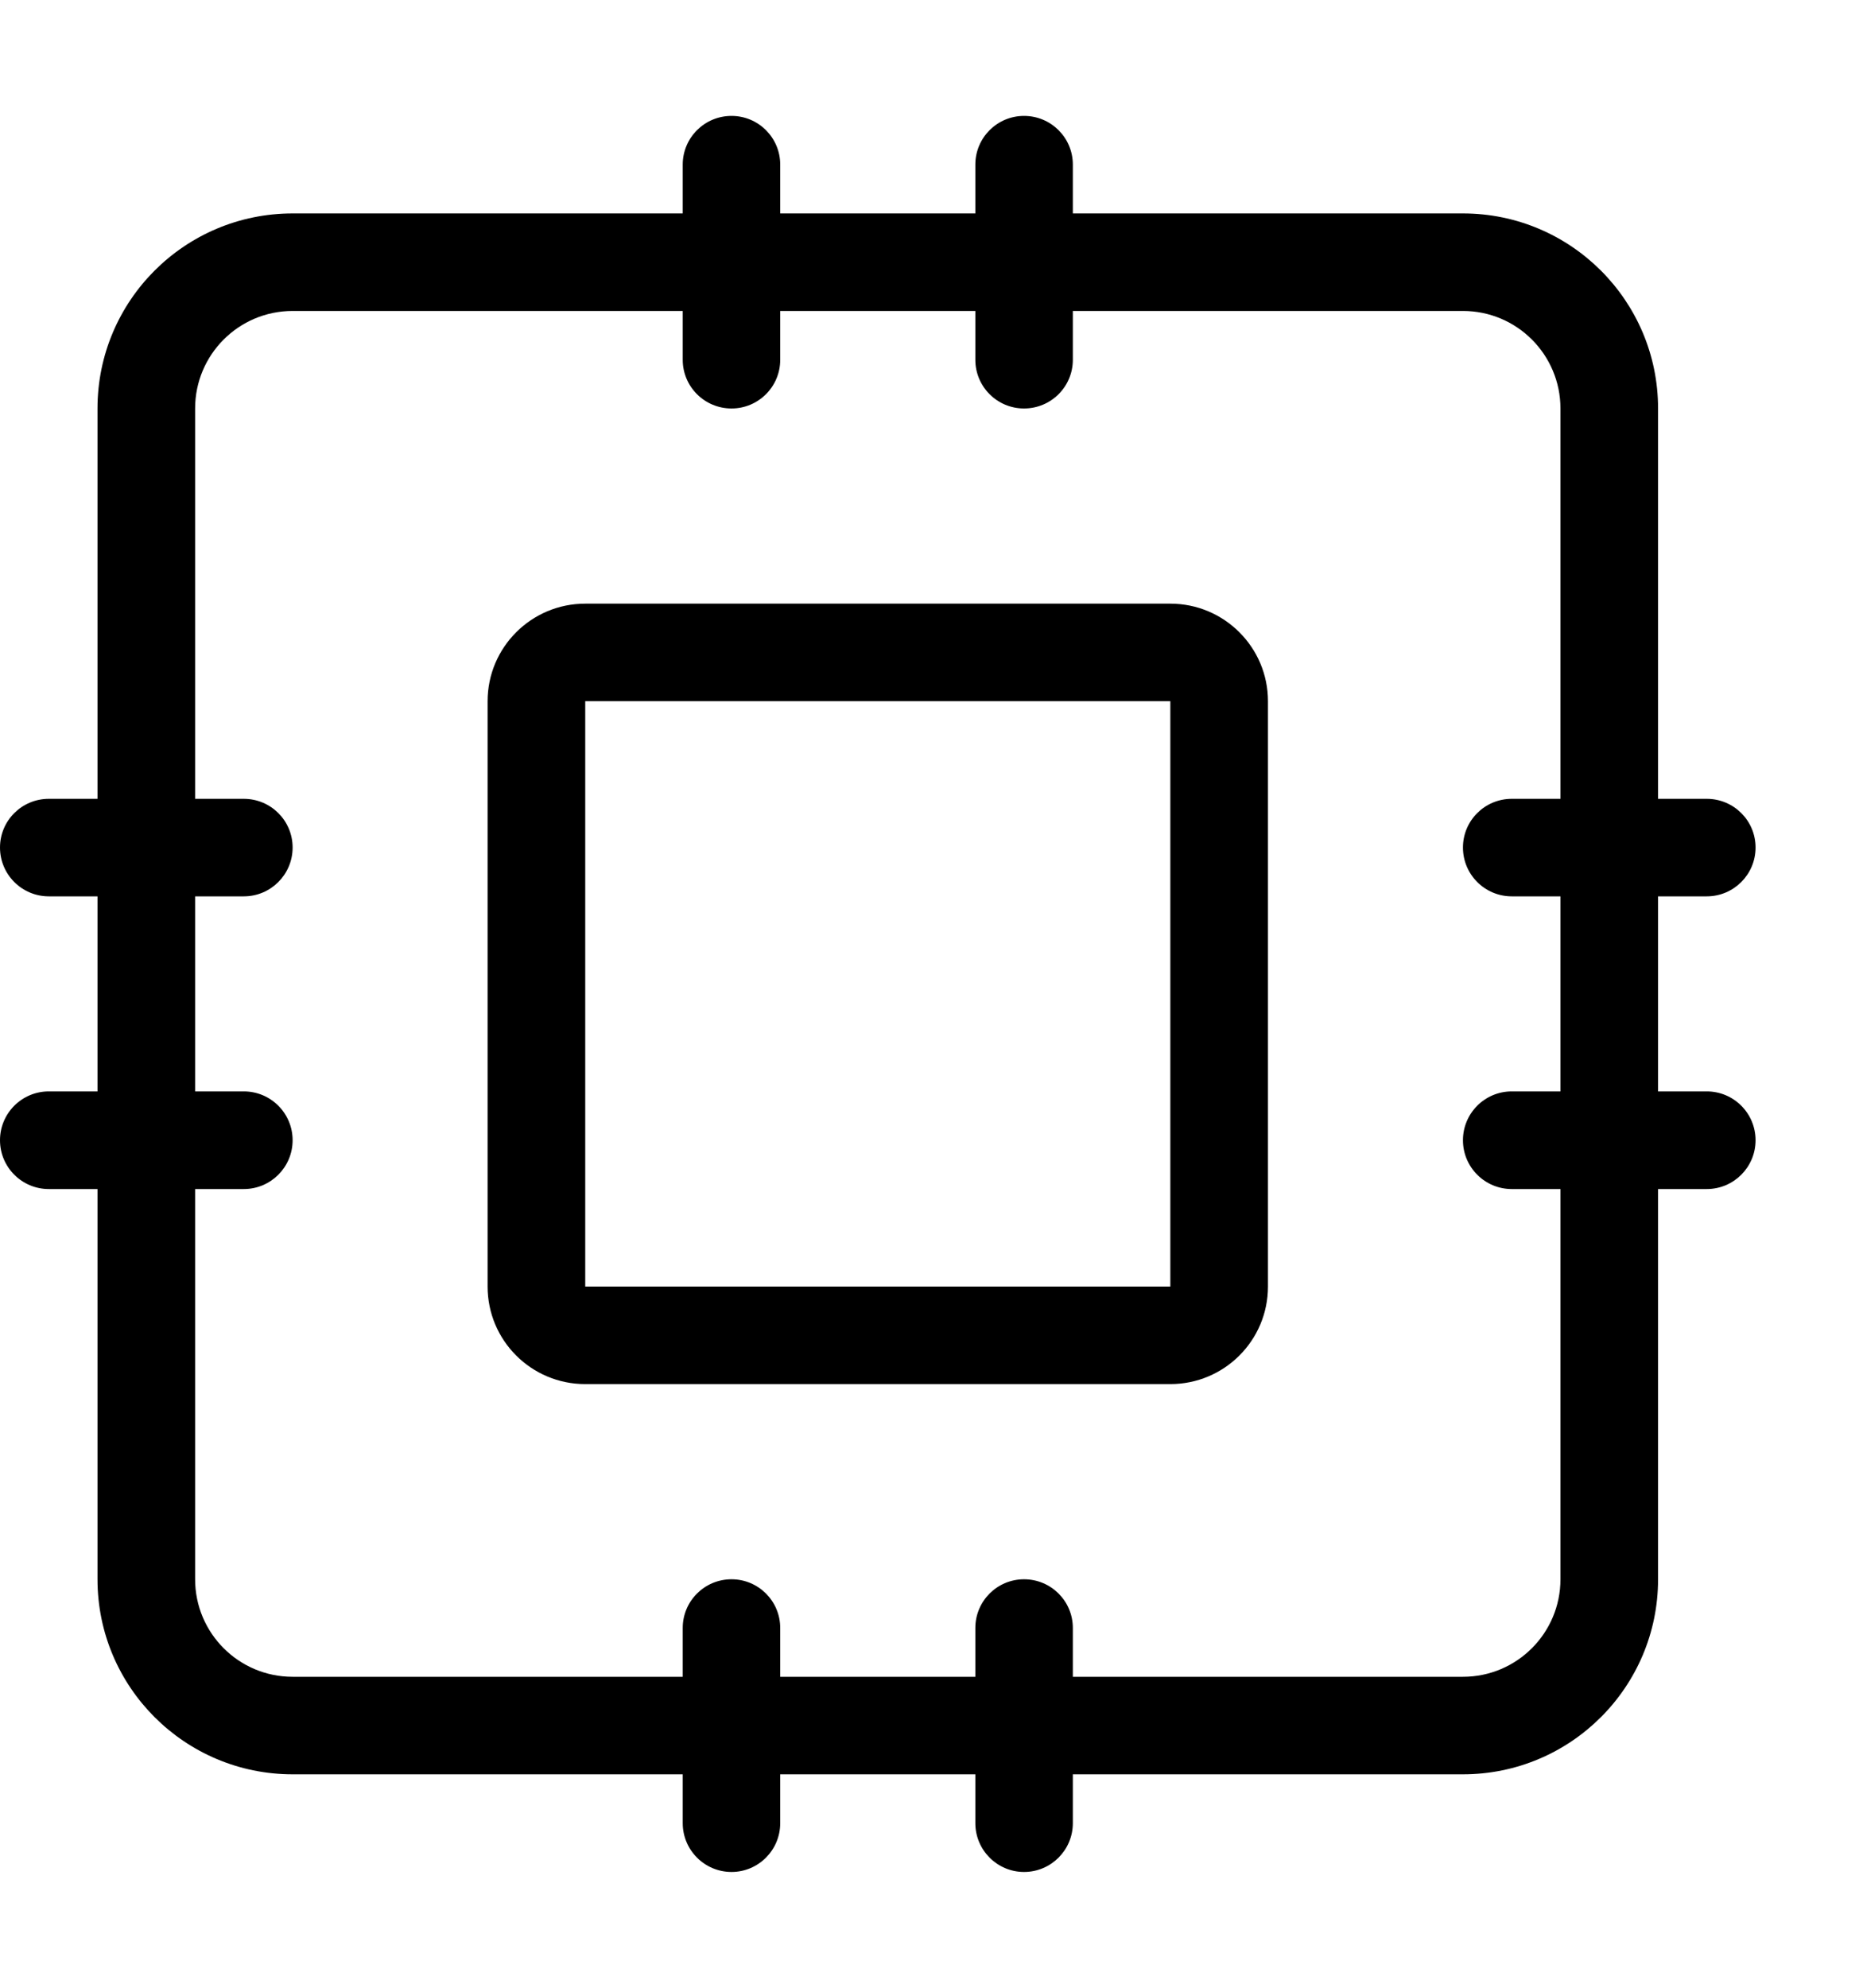
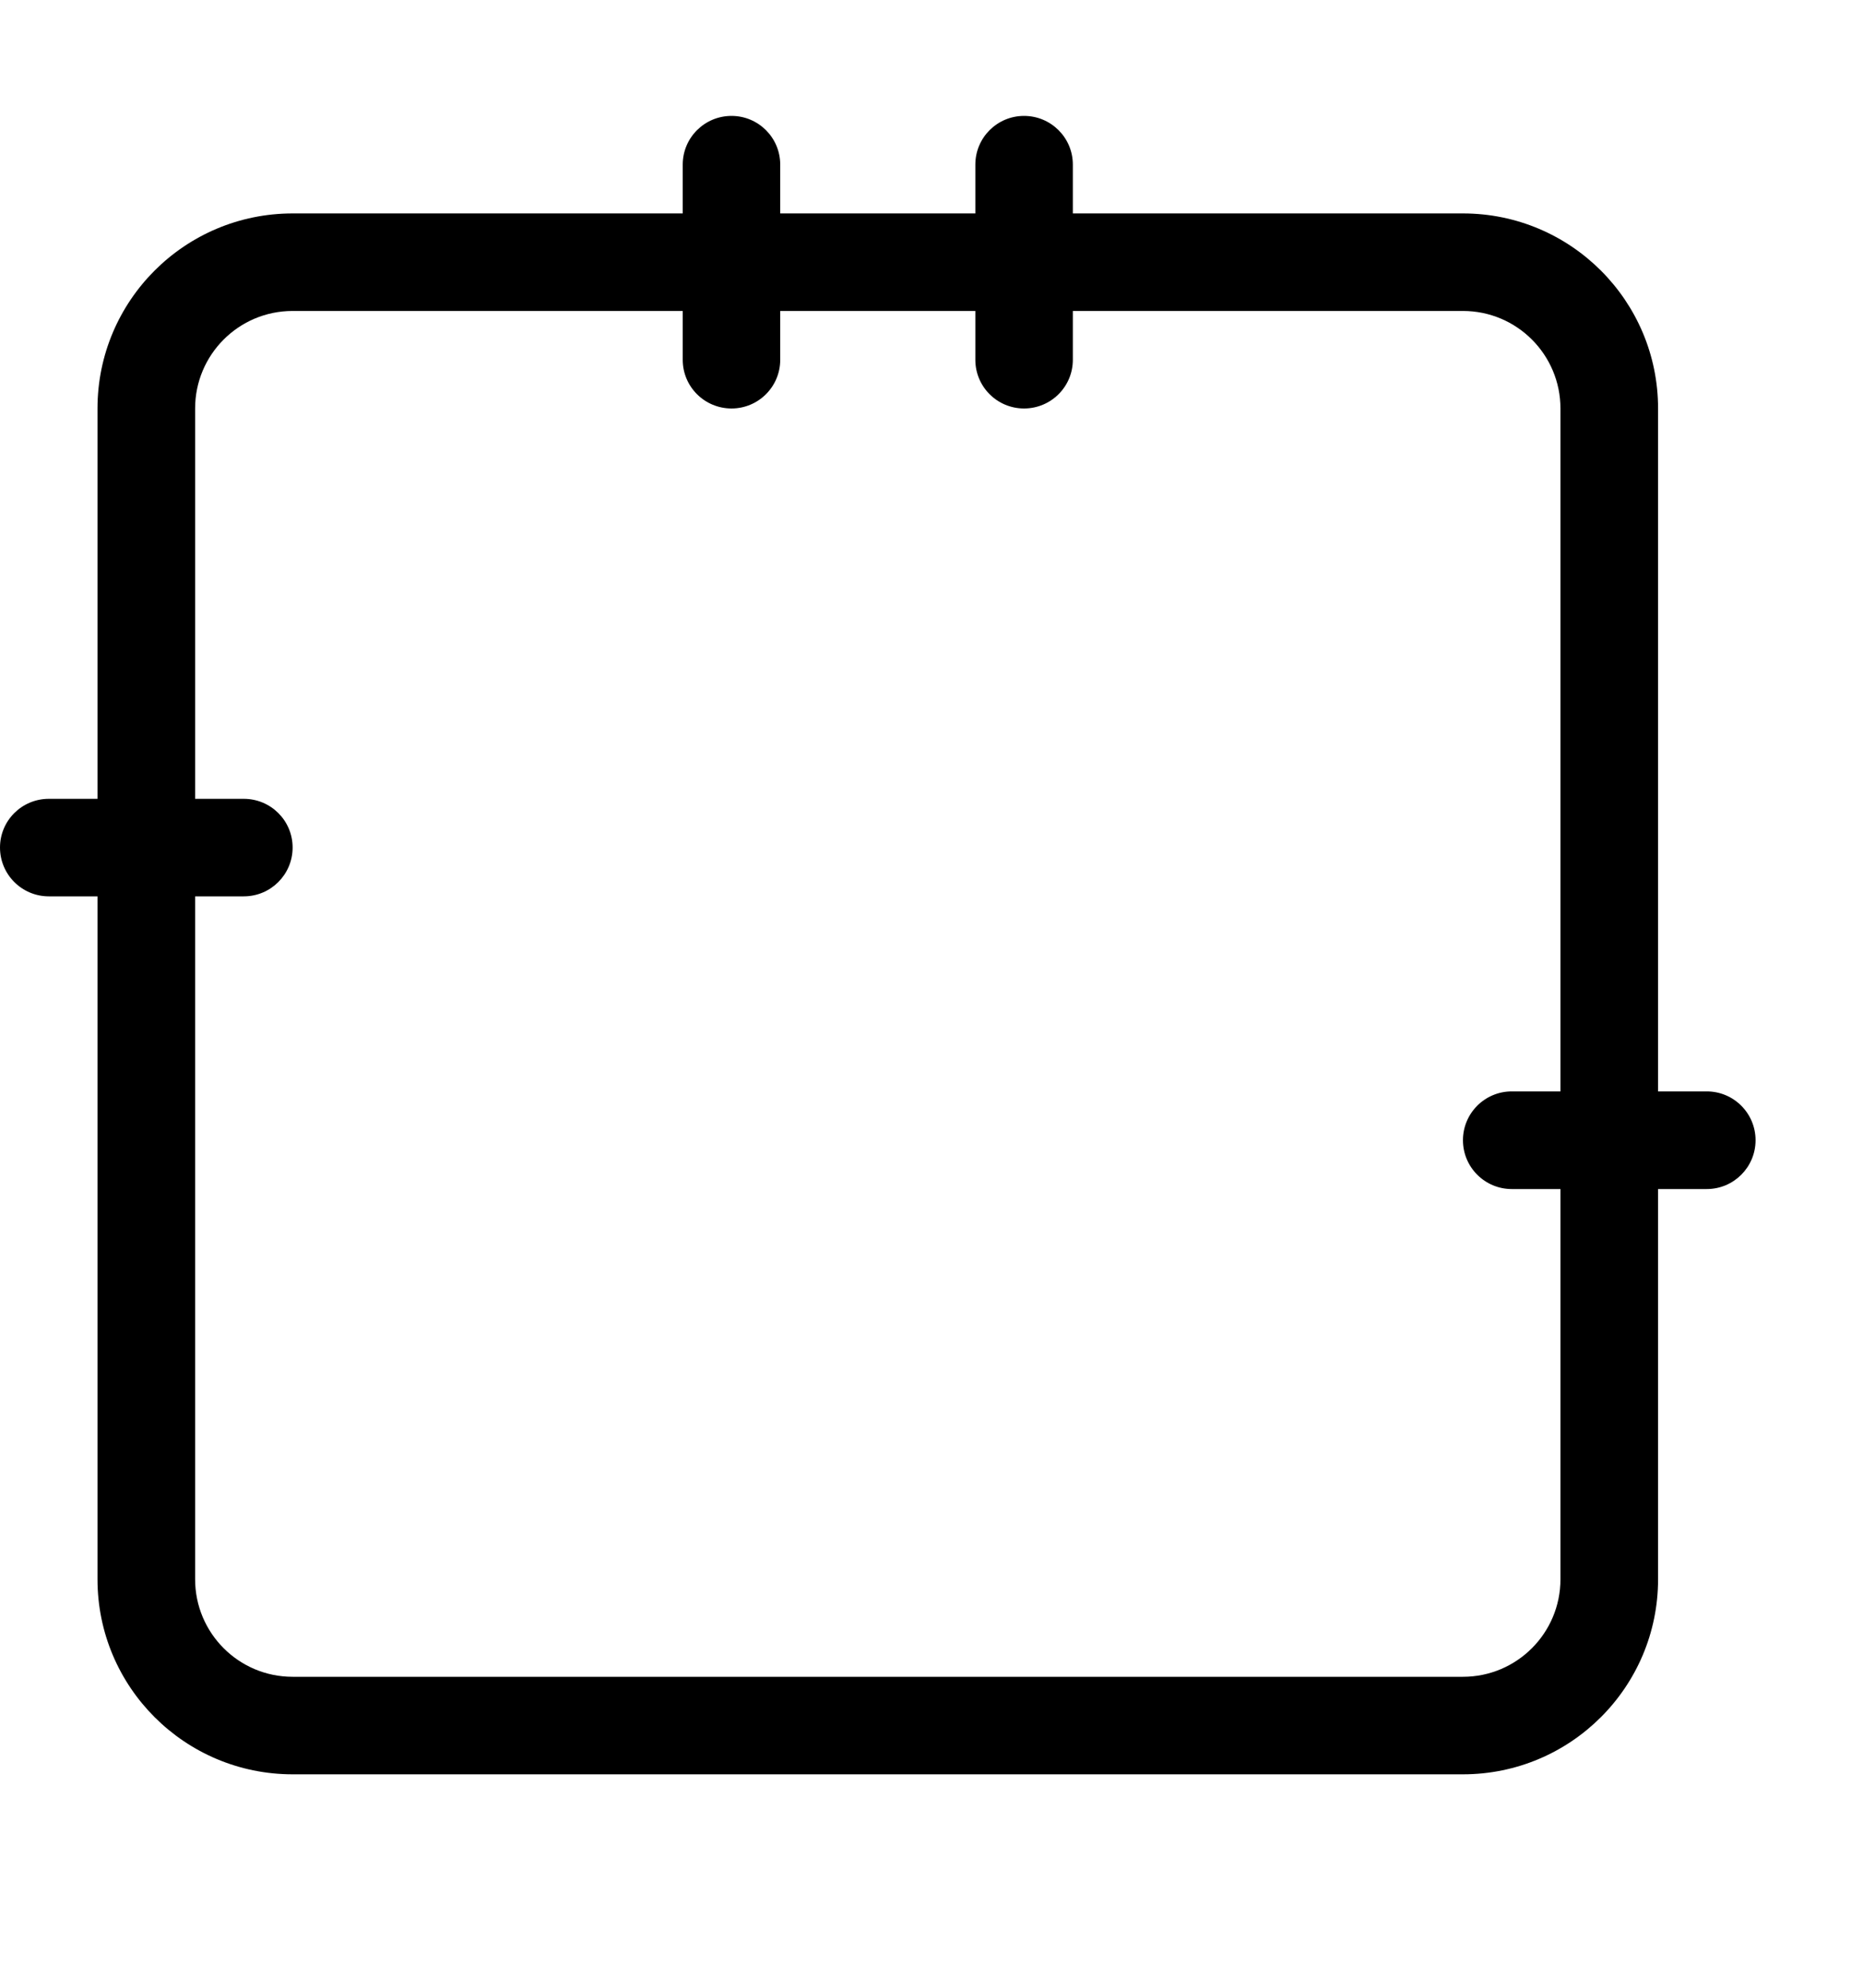
<svg xmlns="http://www.w3.org/2000/svg" width="15" height="16" viewBox="0 0 15 16" fill="none">
  <path d="M11.779 13.497V14.282H2.356V13.497H11.779ZM12.564 12.712V3.288C12.564 2.855 12.213 2.503 11.779 2.503H2.356C1.922 2.503 1.571 2.855 1.571 3.288V12.712C1.571 13.145 1.922 13.497 2.356 13.497V14.282C1.488 14.282 0.785 13.579 0.785 12.712V3.288C0.785 2.421 1.488 1.718 2.356 1.718H11.779C12.646 1.718 13.35 2.421 13.35 3.288V12.712C13.35 13.579 12.646 14.282 11.779 14.282V13.497C12.213 13.497 12.564 13.145 12.564 12.712Z" fill="black" />
-   <path d="M9.423 10.356V11.141H4.712V10.356H9.423ZM9.423 5.644H4.712V11.141C4.278 11.141 3.926 10.79 3.926 10.356V5.644C3.926 5.211 4.278 4.859 4.712 4.859H9.423C9.857 4.859 10.209 5.211 10.209 5.644V10.356C10.209 10.79 9.857 11.141 9.423 11.141V5.644Z" fill="black" />
-   <path d="M8.638 2.896C8.638 3.113 8.462 3.288 8.245 3.288C8.029 3.288 7.853 3.113 7.853 2.896V1.325C7.853 1.108 8.029 0.933 8.245 0.933C8.462 0.933 8.638 1.108 8.638 1.325V2.896Z" fill="black" />
+   <path d="M8.638 2.896C8.638 3.113 8.462 3.288 8.245 3.288C8.029 3.288 7.853 3.113 7.853 2.896V1.325C7.853 1.108 8.029 0.933 8.245 0.933C8.462 0.933 8.638 1.108 8.638 1.325Z" fill="black" />
  <path d="M12.172 9.571C11.955 9.571 11.779 9.395 11.779 9.178C11.779 8.961 11.955 8.785 12.172 8.785H13.742C13.959 8.785 14.135 8.961 14.135 9.178C14.135 9.395 13.959 9.571 13.742 9.571H12.172Z" fill="black" />
-   <path d="M8.638 14.675C8.638 14.892 8.462 15.068 8.245 15.068C8.029 15.068 7.853 14.892 7.853 14.675V13.104C7.853 12.887 8.029 12.712 8.245 12.712C8.462 12.712 8.638 12.887 8.638 13.104V14.675Z" fill="black" />
-   <path d="M0.393 9.571C0.176 9.571 -9.47873e-09 9.395 0 9.178C9.47873e-09 8.961 0.176 8.785 0.393 8.785H1.963C2.18 8.785 2.356 8.961 2.356 9.178C2.356 9.395 2.18 9.571 1.963 9.571H0.393Z" fill="black" />
  <path d="M6.282 2.896C6.282 3.113 6.106 3.288 5.89 3.288C5.673 3.288 5.497 3.113 5.497 2.896V1.325C5.497 1.108 5.673 0.933 5.89 0.933C6.106 0.933 6.282 1.108 6.282 1.325V2.896Z" fill="black" />
-   <path d="M12.172 7.215C11.955 7.215 11.779 7.039 11.779 6.822C11.779 6.605 11.955 6.43 12.172 6.43H13.742C13.959 6.43 14.135 6.605 14.135 6.822C14.135 7.039 13.959 7.215 13.742 7.215H12.172Z" fill="black" />
-   <path d="M6.282 14.675C6.282 14.892 6.106 15.068 5.89 15.068C5.673 15.068 5.497 14.892 5.497 14.675V13.104C5.497 12.887 5.673 12.712 5.89 12.712C6.106 12.712 6.282 12.887 6.282 13.104V14.675Z" fill="black" />
  <path d="M0.393 7.215C0.176 7.215 -9.47873e-09 7.039 0 6.822C9.47873e-09 6.605 0.176 6.43 0.393 6.43H1.963C2.18 6.43 2.356 6.605 2.356 6.822C2.356 7.039 2.18 7.215 1.963 7.215H0.393Z" fill="black" />
</svg>